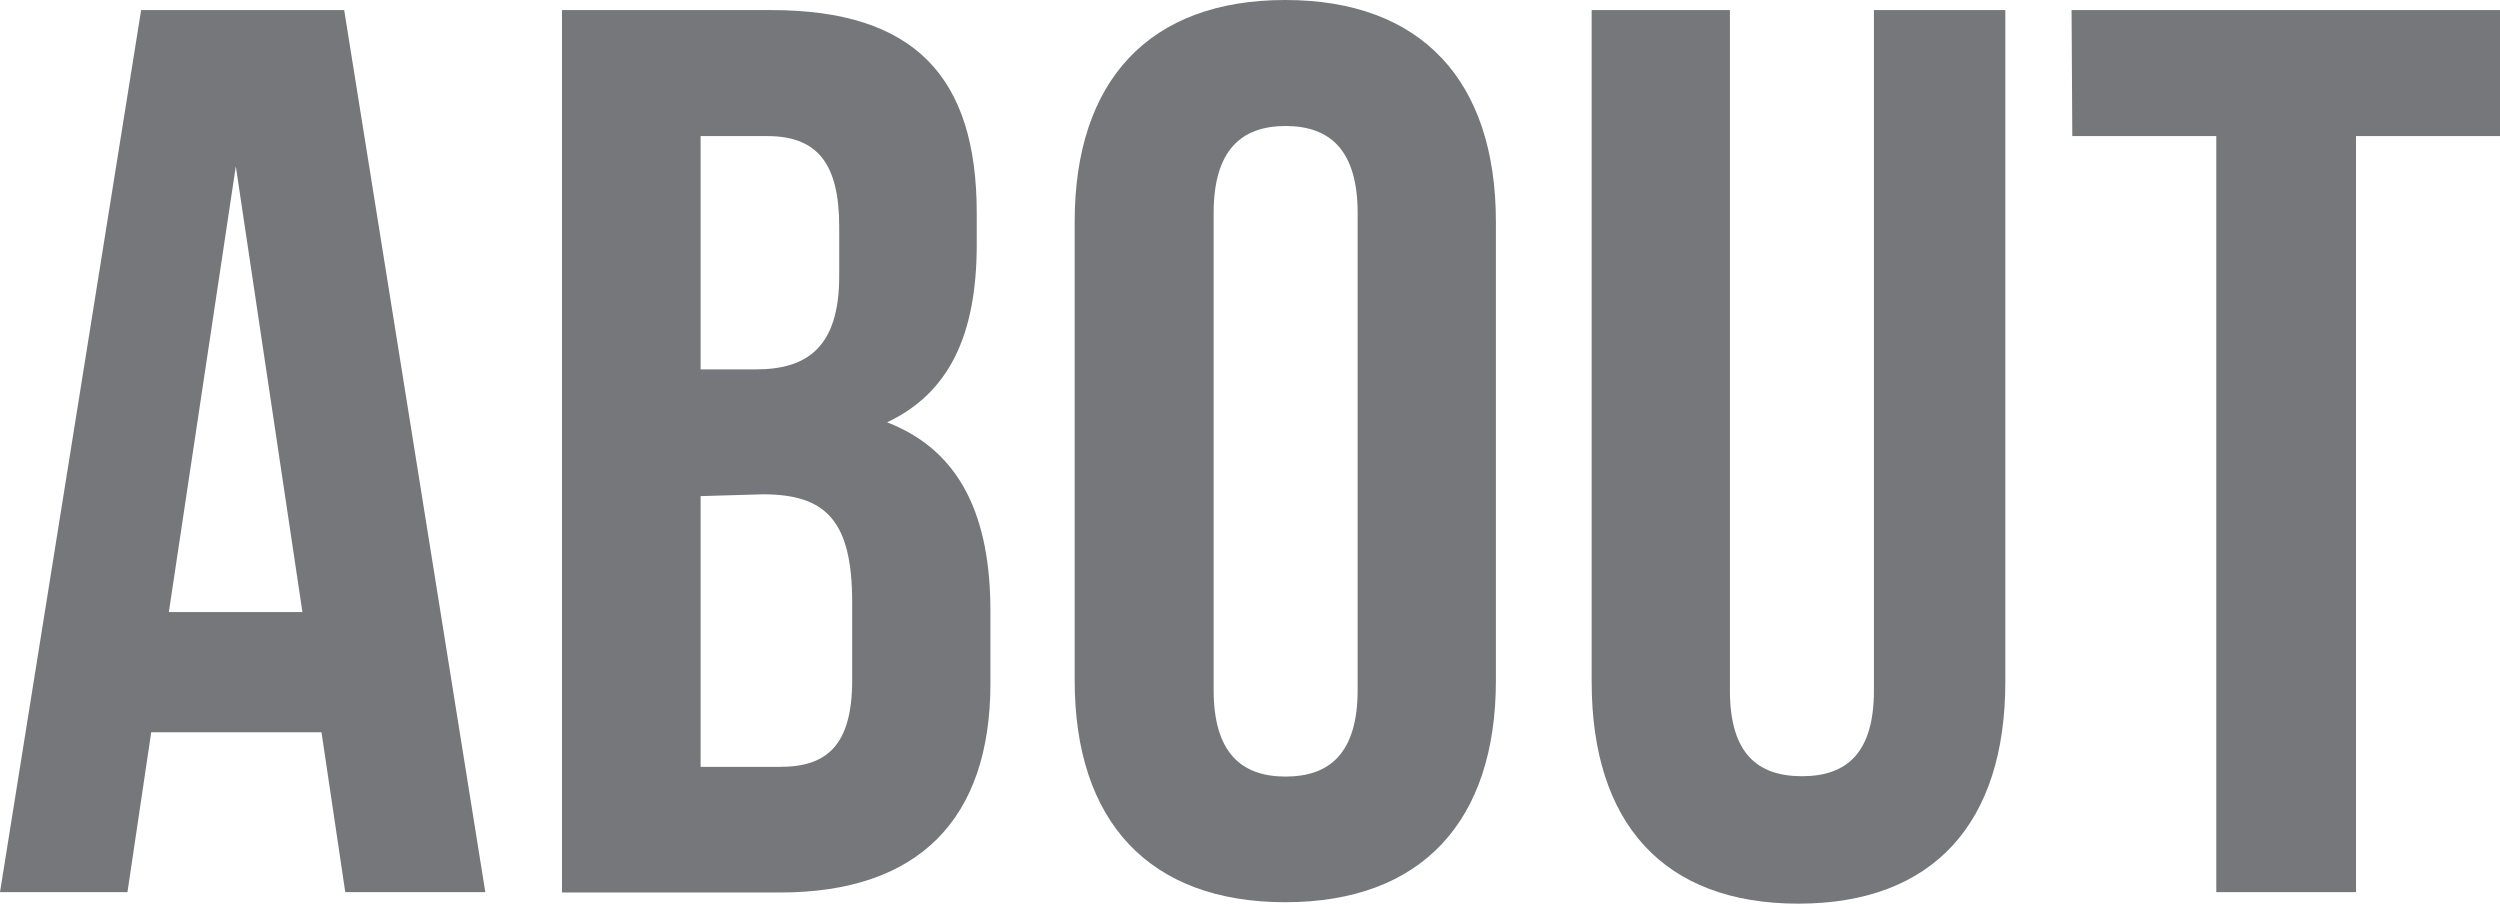
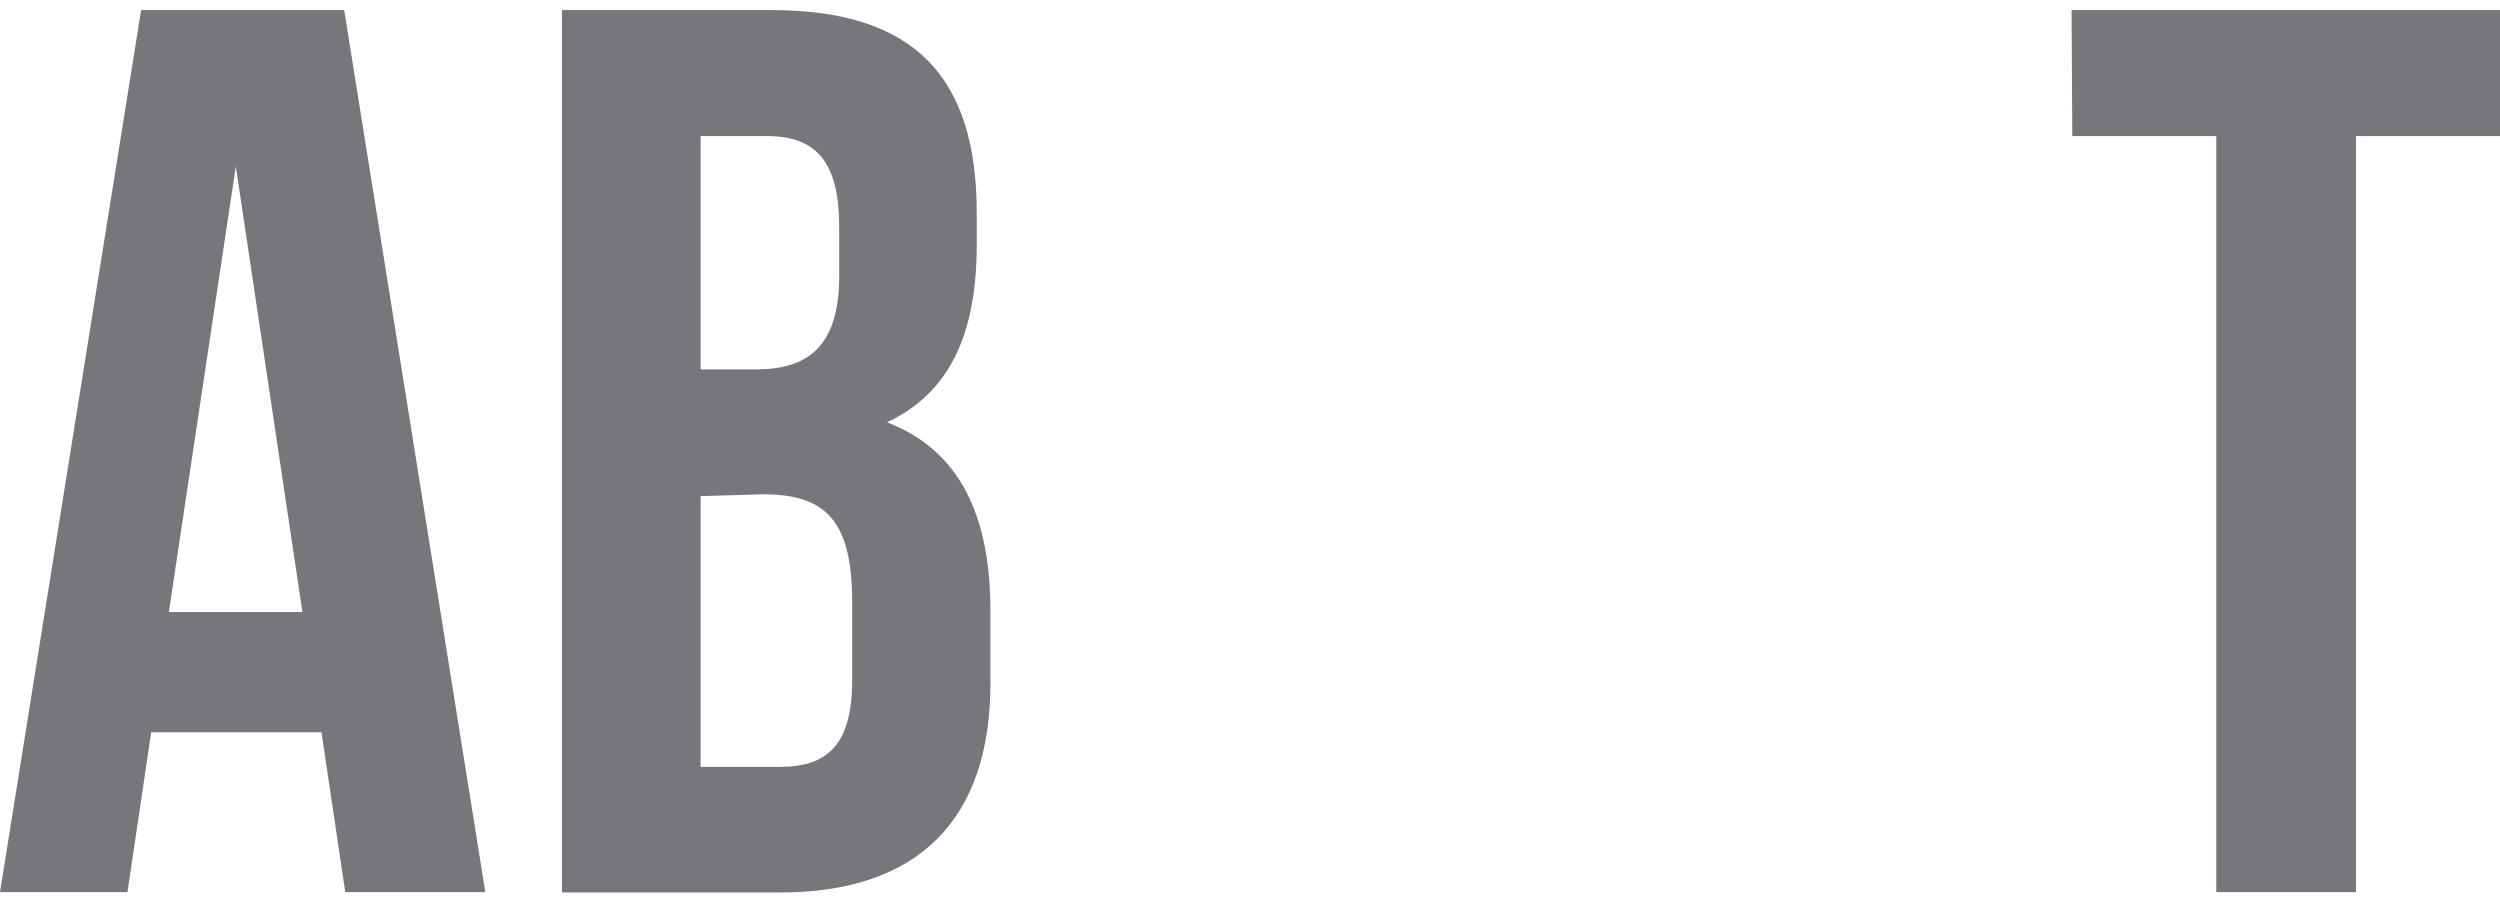
<svg xmlns="http://www.w3.org/2000/svg" width="69.44" height="25.1" viewBox="0 0 69.44 25.1">
  <defs>
    <style>.cls-1{fill:#76777a;}</style>
  </defs>
  <g id="レイヤー_2" data-name="レイヤー 2">
    <g id="menu">
      <path class="cls-1" d="M13.48,24.78H9.59l-.66-4.44H4.2l-.66,4.44H0L3.92.28H9.56ZM4.69,17H8.4L6.55,4.62Z" />
      <path class="cls-1" d="M27.13,5.92v.87c0,2.52-.77,4.13-2.49,4.94,2.07.8,2.87,2.66,2.87,5.25v2c0,3.78-2,5.81-5.84,5.81H15.61V.28h5.81C25.41.28,27.13,2.14,27.13,5.92ZM19.46,3.78v6.48H21c1.43,0,2.31-.63,2.31-2.59V6.3c0-1.75-.6-2.52-2-2.52Zm0,10v7.52h2.21c1.29,0,2-.59,2-2.41V16.73c0-2.27-.73-3-2.48-3Z" />
-       <path class="cls-1" d="M29.85,6.16C29.85,2.24,31.92,0,35.7,0s5.85,2.24,5.85,6.16V18.9c0,3.92-2.07,6.16-5.85,6.16s-5.85-2.24-5.85-6.16Zm3.86,13c0,1.75.77,2.41,2,2.41s2-.66,2-2.41V5.92c0-1.75-.77-2.42-2-2.42s-2,.67-2,2.42Z" />
-       <path class="cls-1" d="M48.05.28v18.9c0,1.75.77,2.38,2,2.38s2-.63,2-2.38V.28h3.65V18.94c0,3.92-2,6.16-5.75,6.16s-5.74-2.24-5.74-6.16V.28Z" />
      <path class="cls-1" d="M57.54.28h11.9v3.5h-4v21H61.56v-21h-4Z" />
    </g>
  </g>
</svg>